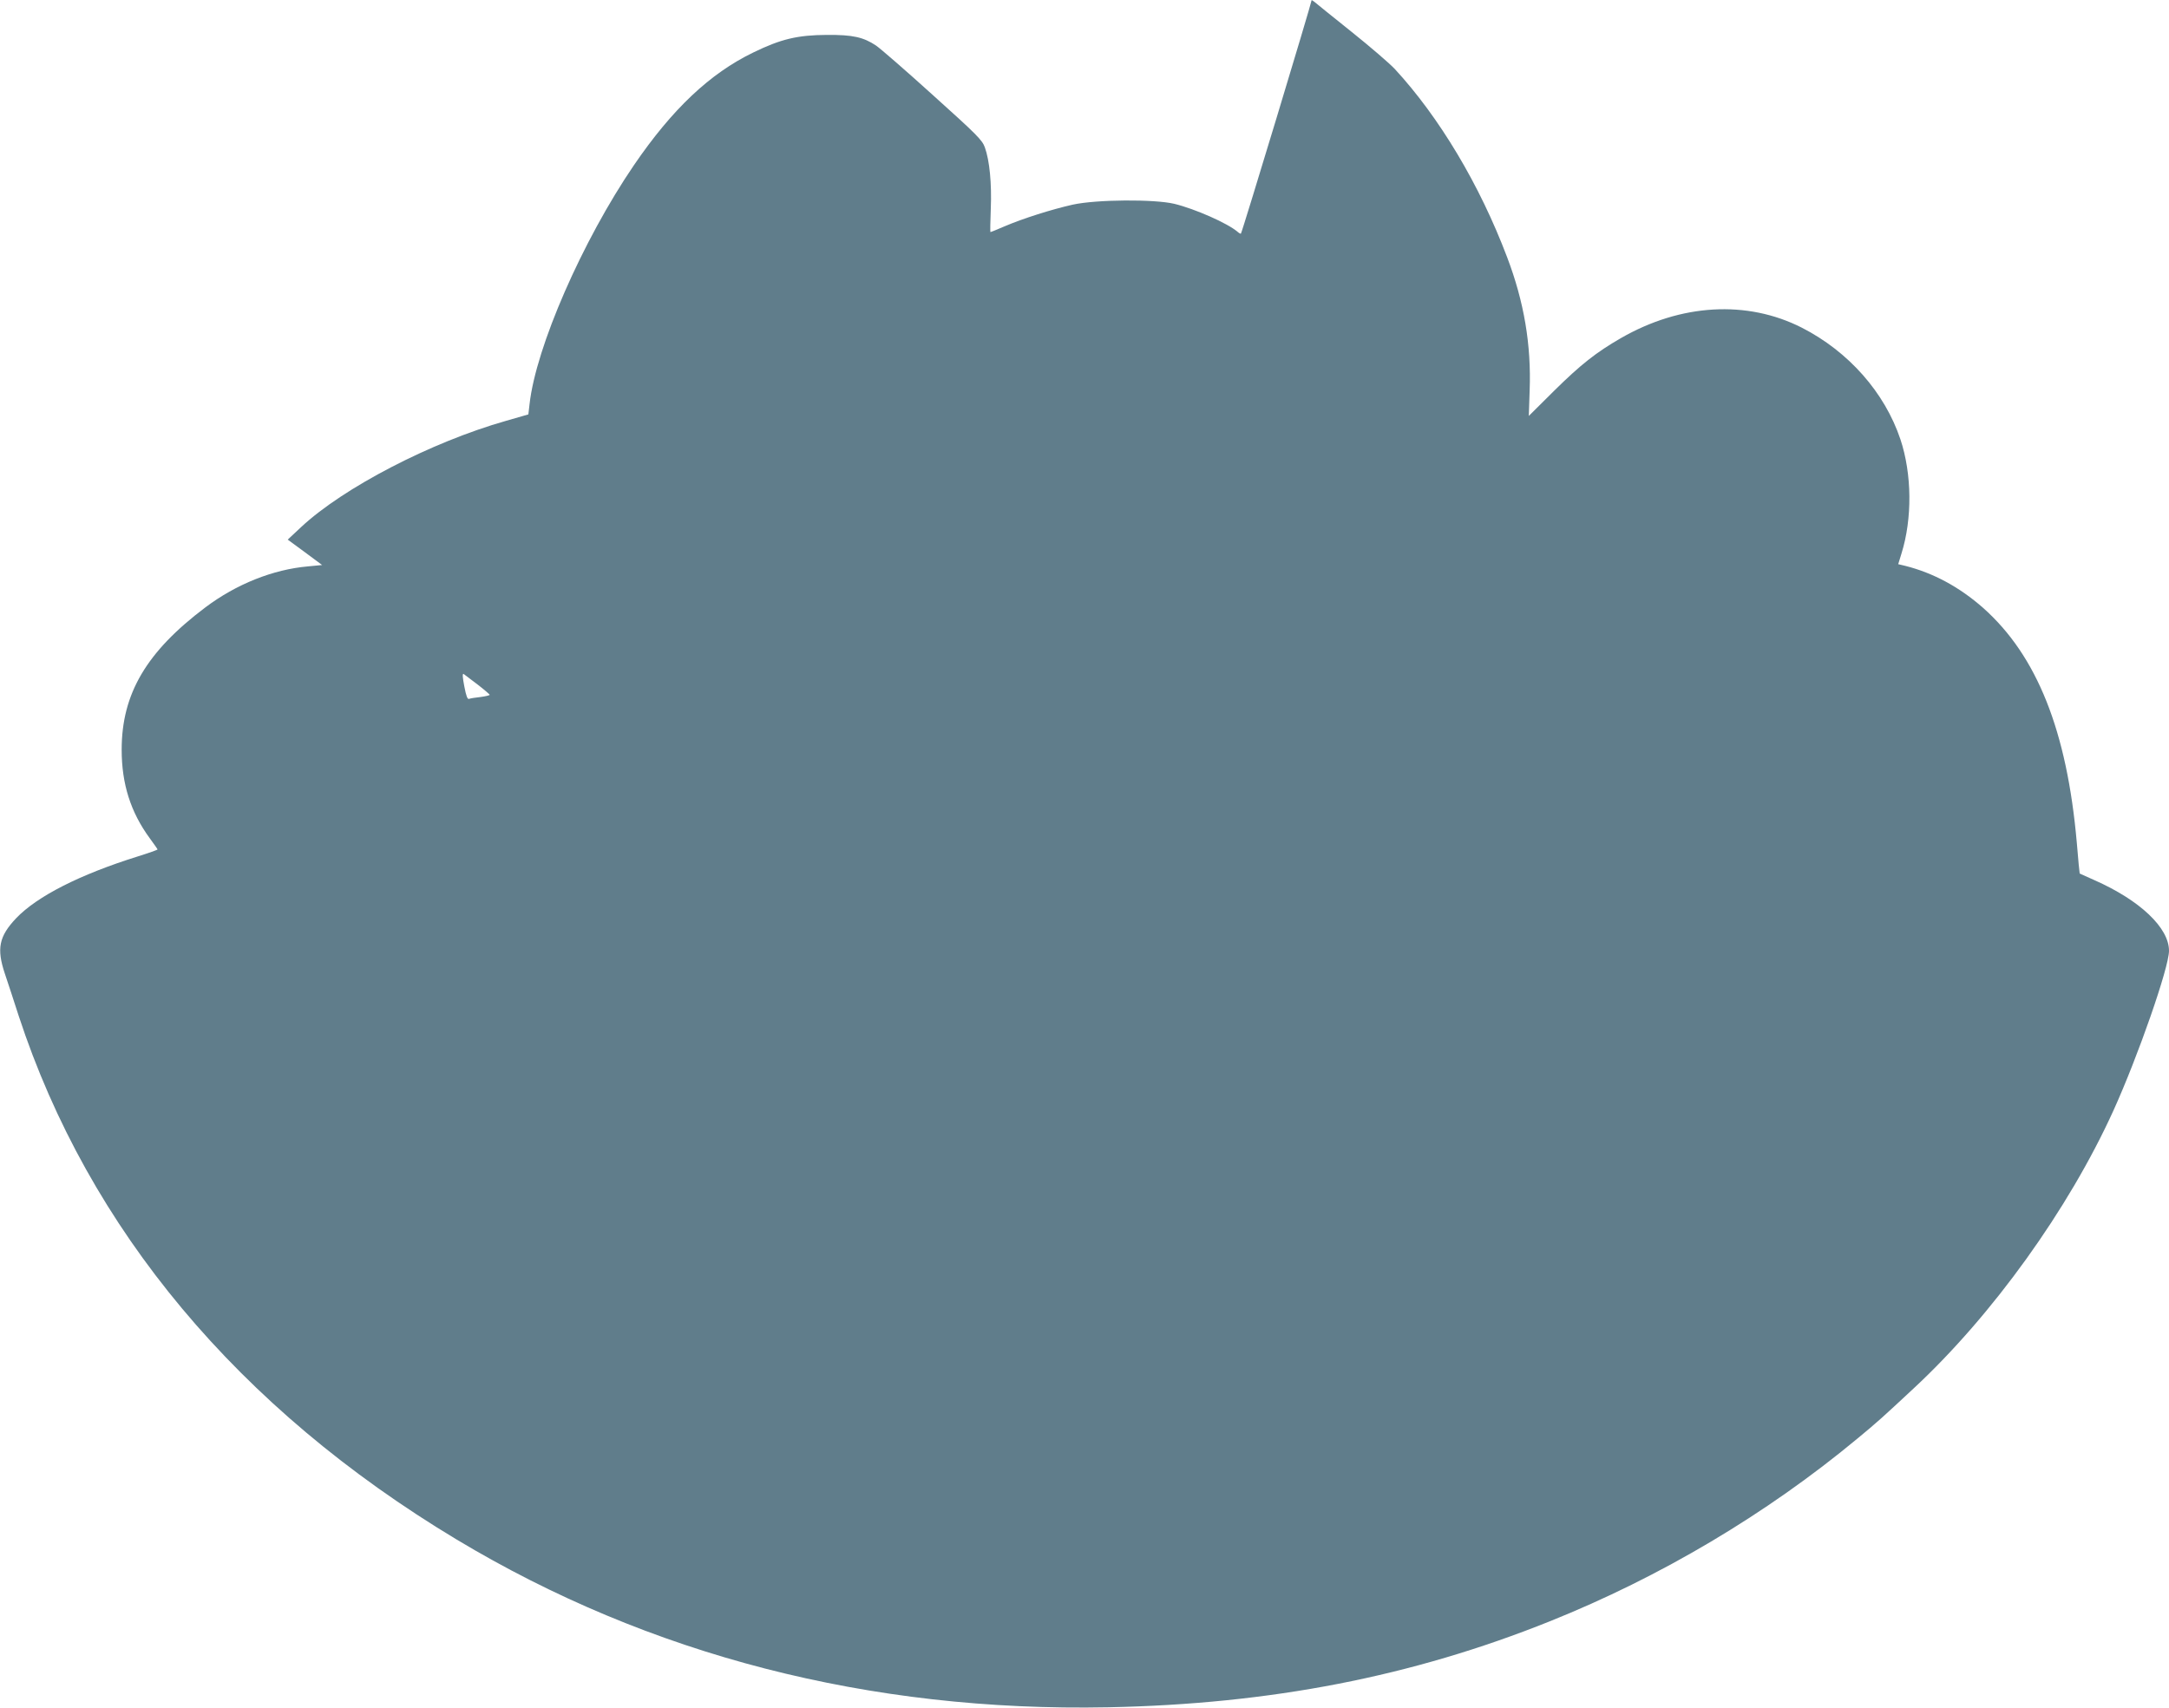
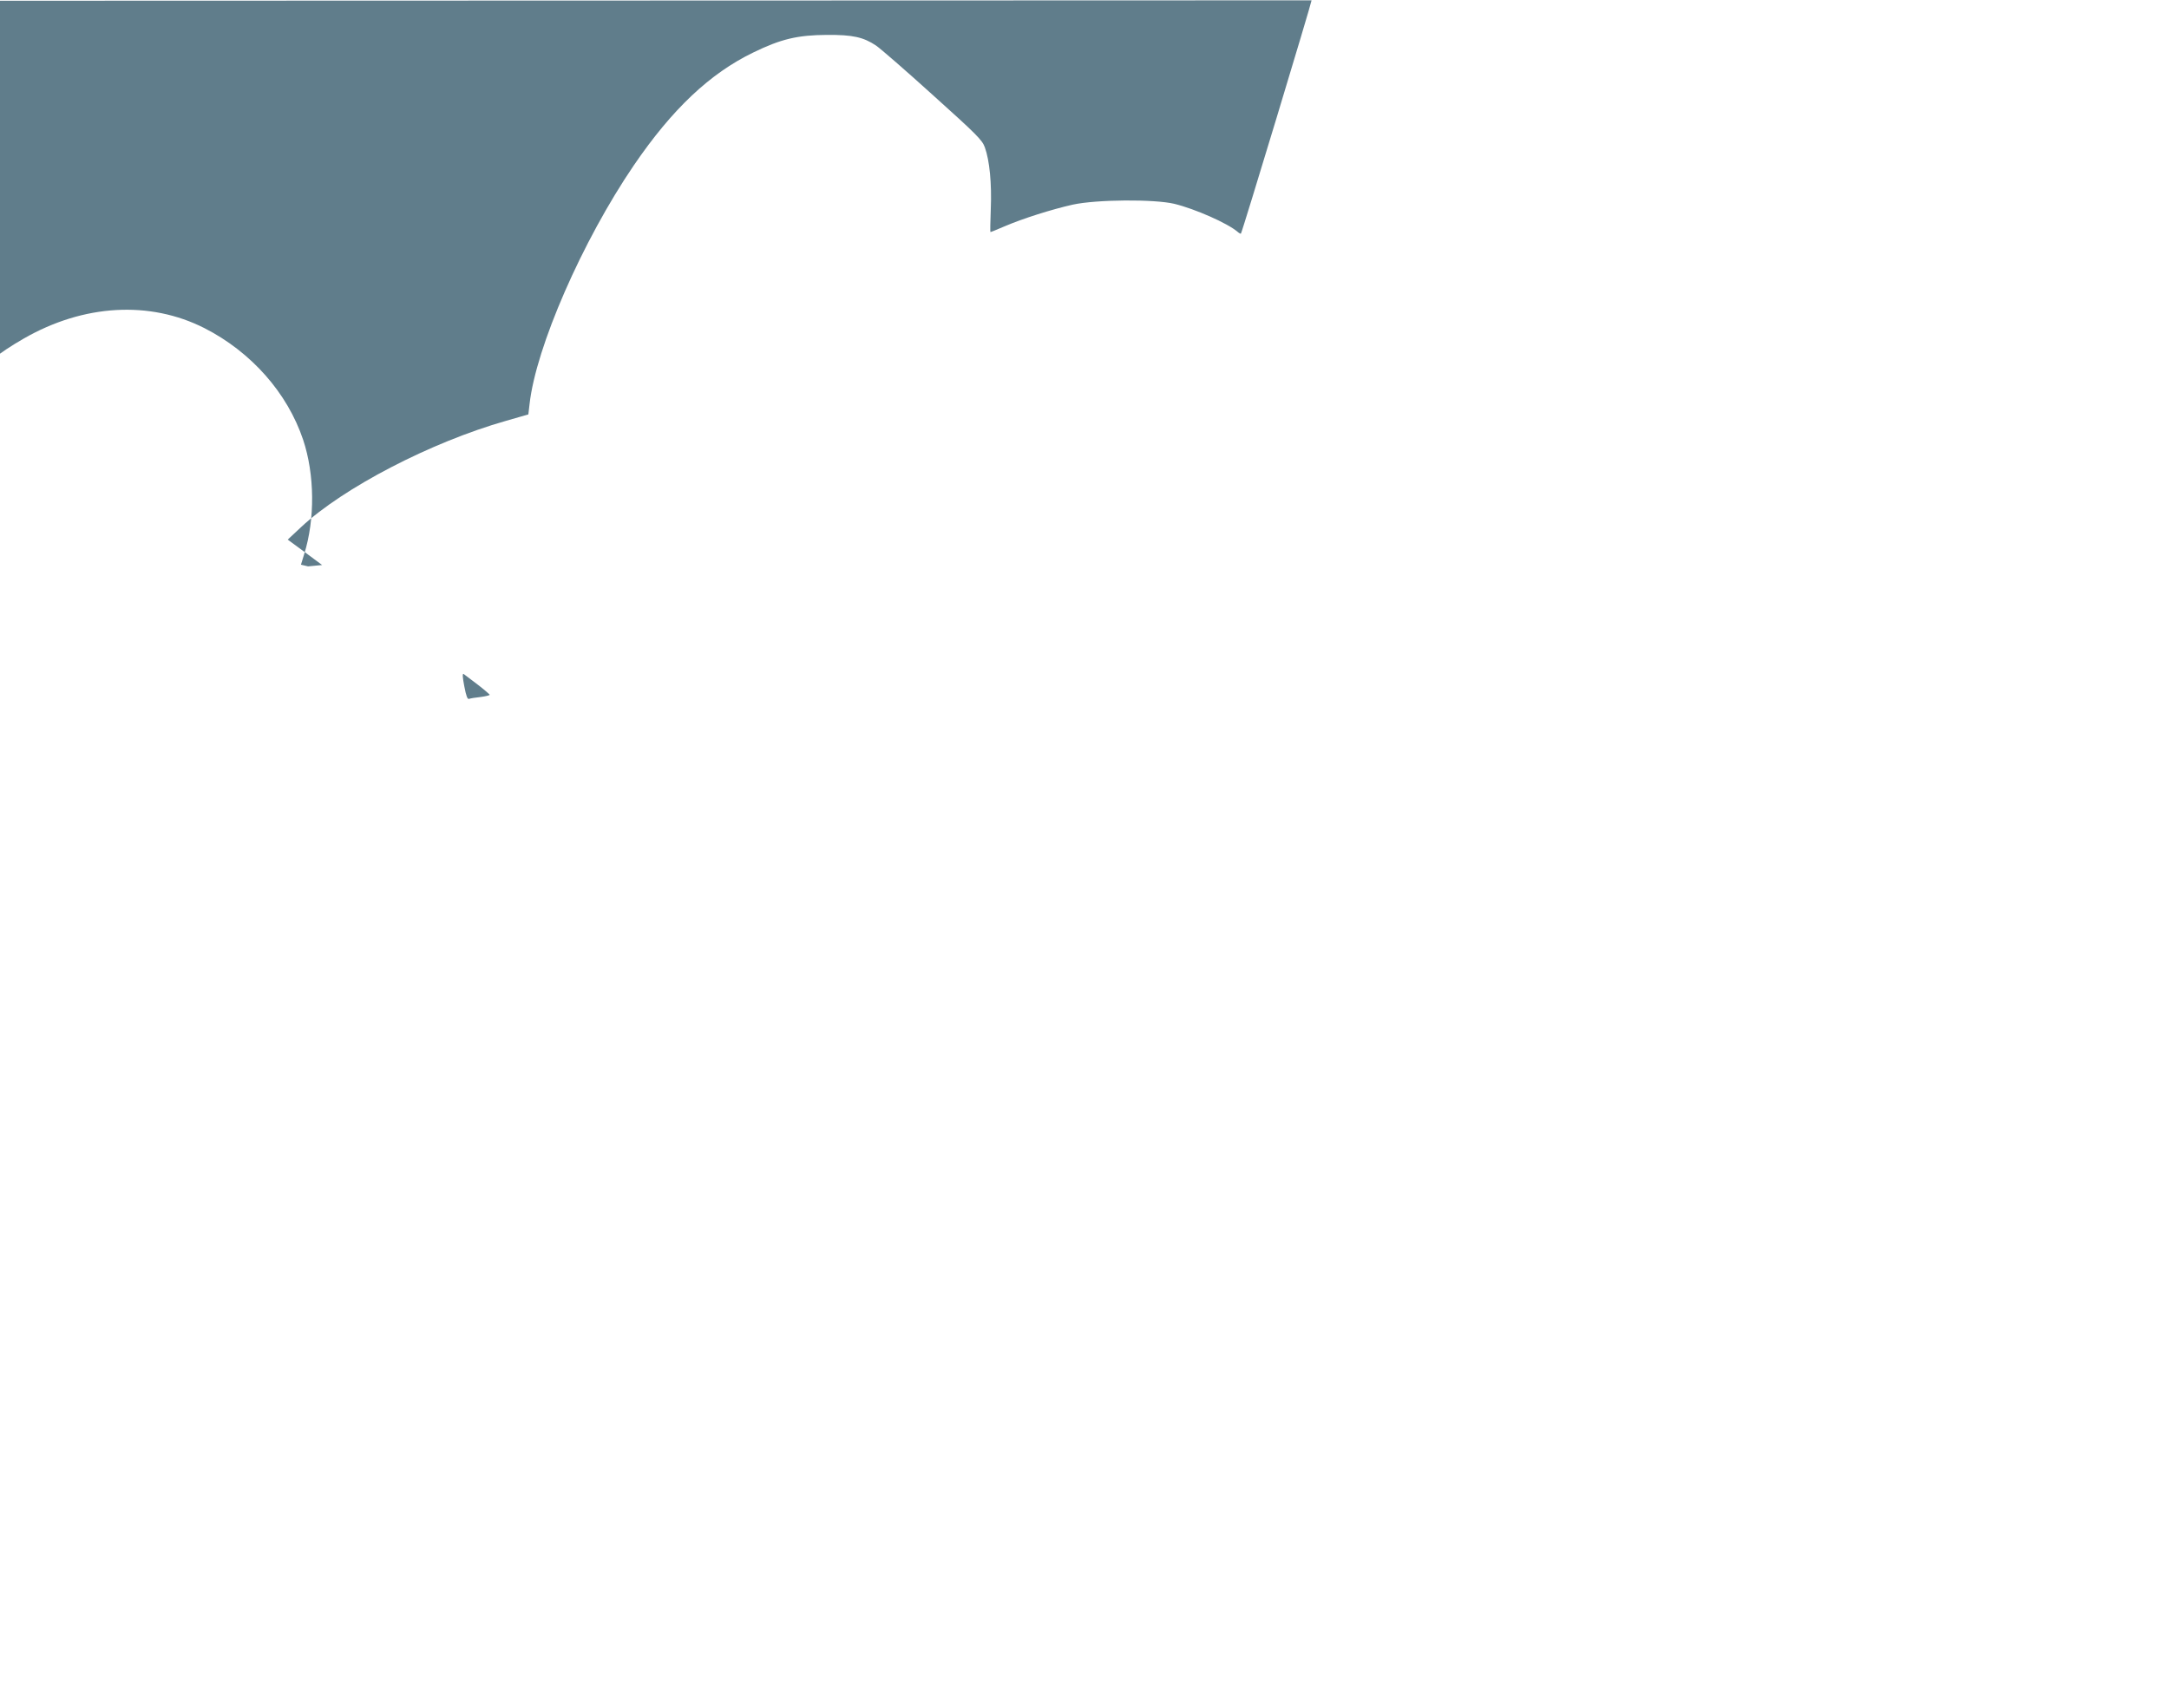
<svg xmlns="http://www.w3.org/2000/svg" version="1.0" width="1280pt" height="1008pt" viewBox="0 0 1280 1008" preserveAspectRatio="xMidYMid meet">
  <g transform="translate(0,1008) scale(0.1,-0.1)" fill="#607d8b" stroke="none">
-     <path d="M7740 10078 c0 -15 -409 -1367 -417 -1377 -1 -2 -11 3 -20 11 -58 50 -250 135 -373 165 -118 28 -458 26 -600 -5 -124 -28 -292 -81 -402 -128 -44 -19 -81 -34 -83 -34 -2 0 -1 62 2 138 6 148 -7 284 -35 362 -15 43 -48 76 -307 309 -159 144 -310 275 -335 292 -75 50 -138 64 -290 63 -173 -1 -271 -24 -435 -104 -256 -124 -478 -334 -704 -665 -304 -446 -579 -1075 -616 -1411 l-7 -60 -132 -38 c-443 -126 -961 -395 -1210 -628 l-78 -73 102 -75 101 -75 -83 -8 c-207 -18 -424 -105 -606 -242 -348 -262 -494 -510 -494 -840 0 -202 53 -369 166 -523 25 -34 46 -64 46 -66 0 -2 -53 -21 -117 -41 -342 -107 -594 -235 -718 -365 -101 -107 -116 -179 -66 -328 16 -48 53 -159 81 -247 413 -1260 1297 -2318 2585 -3092 1137 -683 2436 -1018 3845 -990 959 19 1792 181 2605 507 654 262 1280 634 1815 1078 121 100 144 121 333 297 465 432 915 1059 1179 1640 146 322 328 845 328 943 0 136 -171 298 -440 417 -47 21 -86 38 -87 39 -1 1 -9 82 -17 181 -58 661 -235 1105 -554 1388 -139 122 -292 205 -458 247 l-42 10 19 62 c65 207 62 471 -6 675 -93 277 -306 518 -582 659 -323 164 -714 142 -1068 -62 -146 -84 -238 -157 -392 -309 l-151 -150 5 150 c10 270 -33 524 -133 787 -162 428 -400 826 -663 1111 -31 33 -146 132 -256 220 -110 88 -208 167 -217 175 -10 8 -18 13 -18 10z m-4922 -4038 c39 -30 71 -58 72 -61 0 -3 -24 -9 -54 -13 -30 -3 -60 -8 -68 -11 -9 -4 -17 16 -28 74 -10 52 -12 77 -4 73 6 -4 43 -32 82 -62z" />
+     <path d="M7740 10078 c0 -15 -409 -1367 -417 -1377 -1 -2 -11 3 -20 11 -58 50 -250 135 -373 165 -118 28 -458 26 -600 -5 -124 -28 -292 -81 -402 -128 -44 -19 -81 -34 -83 -34 -2 0 -1 62 2 138 6 148 -7 284 -35 362 -15 43 -48 76 -307 309 -159 144 -310 275 -335 292 -75 50 -138 64 -290 63 -173 -1 -271 -24 -435 -104 -256 -124 -478 -334 -704 -665 -304 -446 -579 -1075 -616 -1411 l-7 -60 -132 -38 c-443 -126 -961 -395 -1210 -628 l-78 -73 102 -75 101 -75 -83 -8 l-42 10 19 62 c65 207 62 471 -6 675 -93 277 -306 518 -582 659 -323 164 -714 142 -1068 -62 -146 -84 -238 -157 -392 -309 l-151 -150 5 150 c10 270 -33 524 -133 787 -162 428 -400 826 -663 1111 -31 33 -146 132 -256 220 -110 88 -208 167 -217 175 -10 8 -18 13 -18 10z m-4922 -4038 c39 -30 71 -58 72 -61 0 -3 -24 -9 -54 -13 -30 -3 -60 -8 -68 -11 -9 -4 -17 16 -28 74 -10 52 -12 77 -4 73 6 -4 43 -32 82 -62z" />
  </g>
</svg>